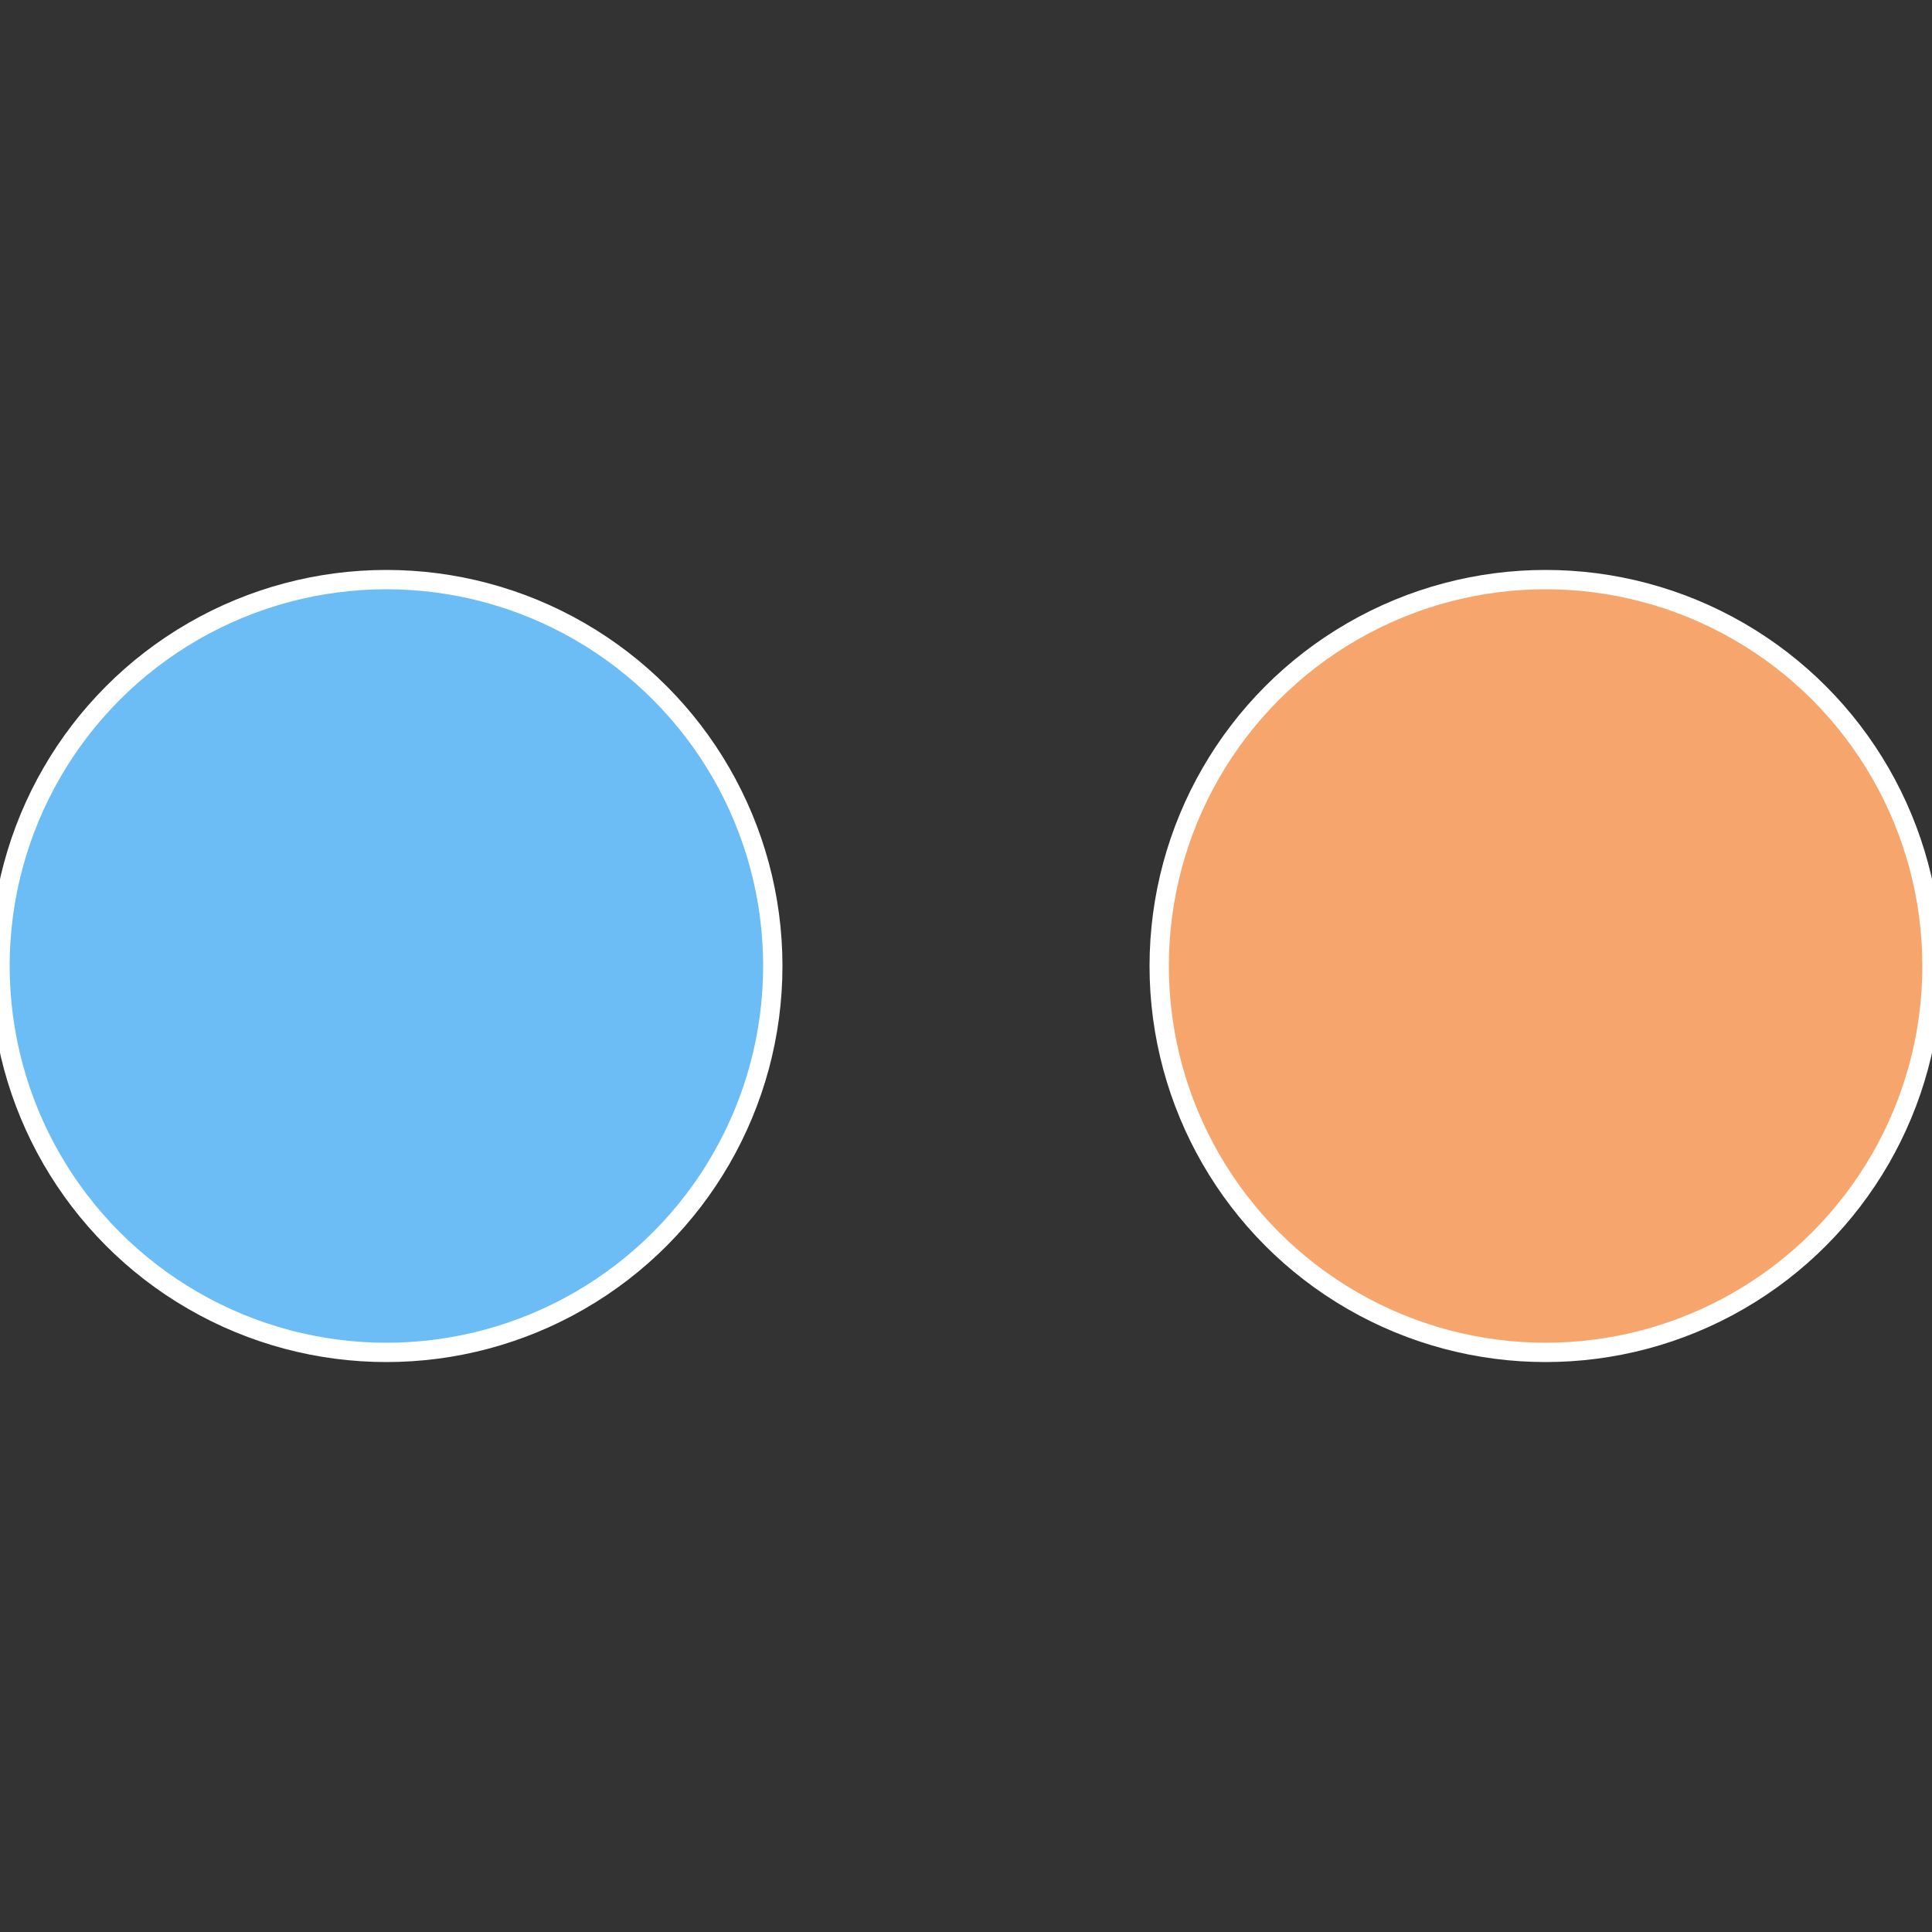
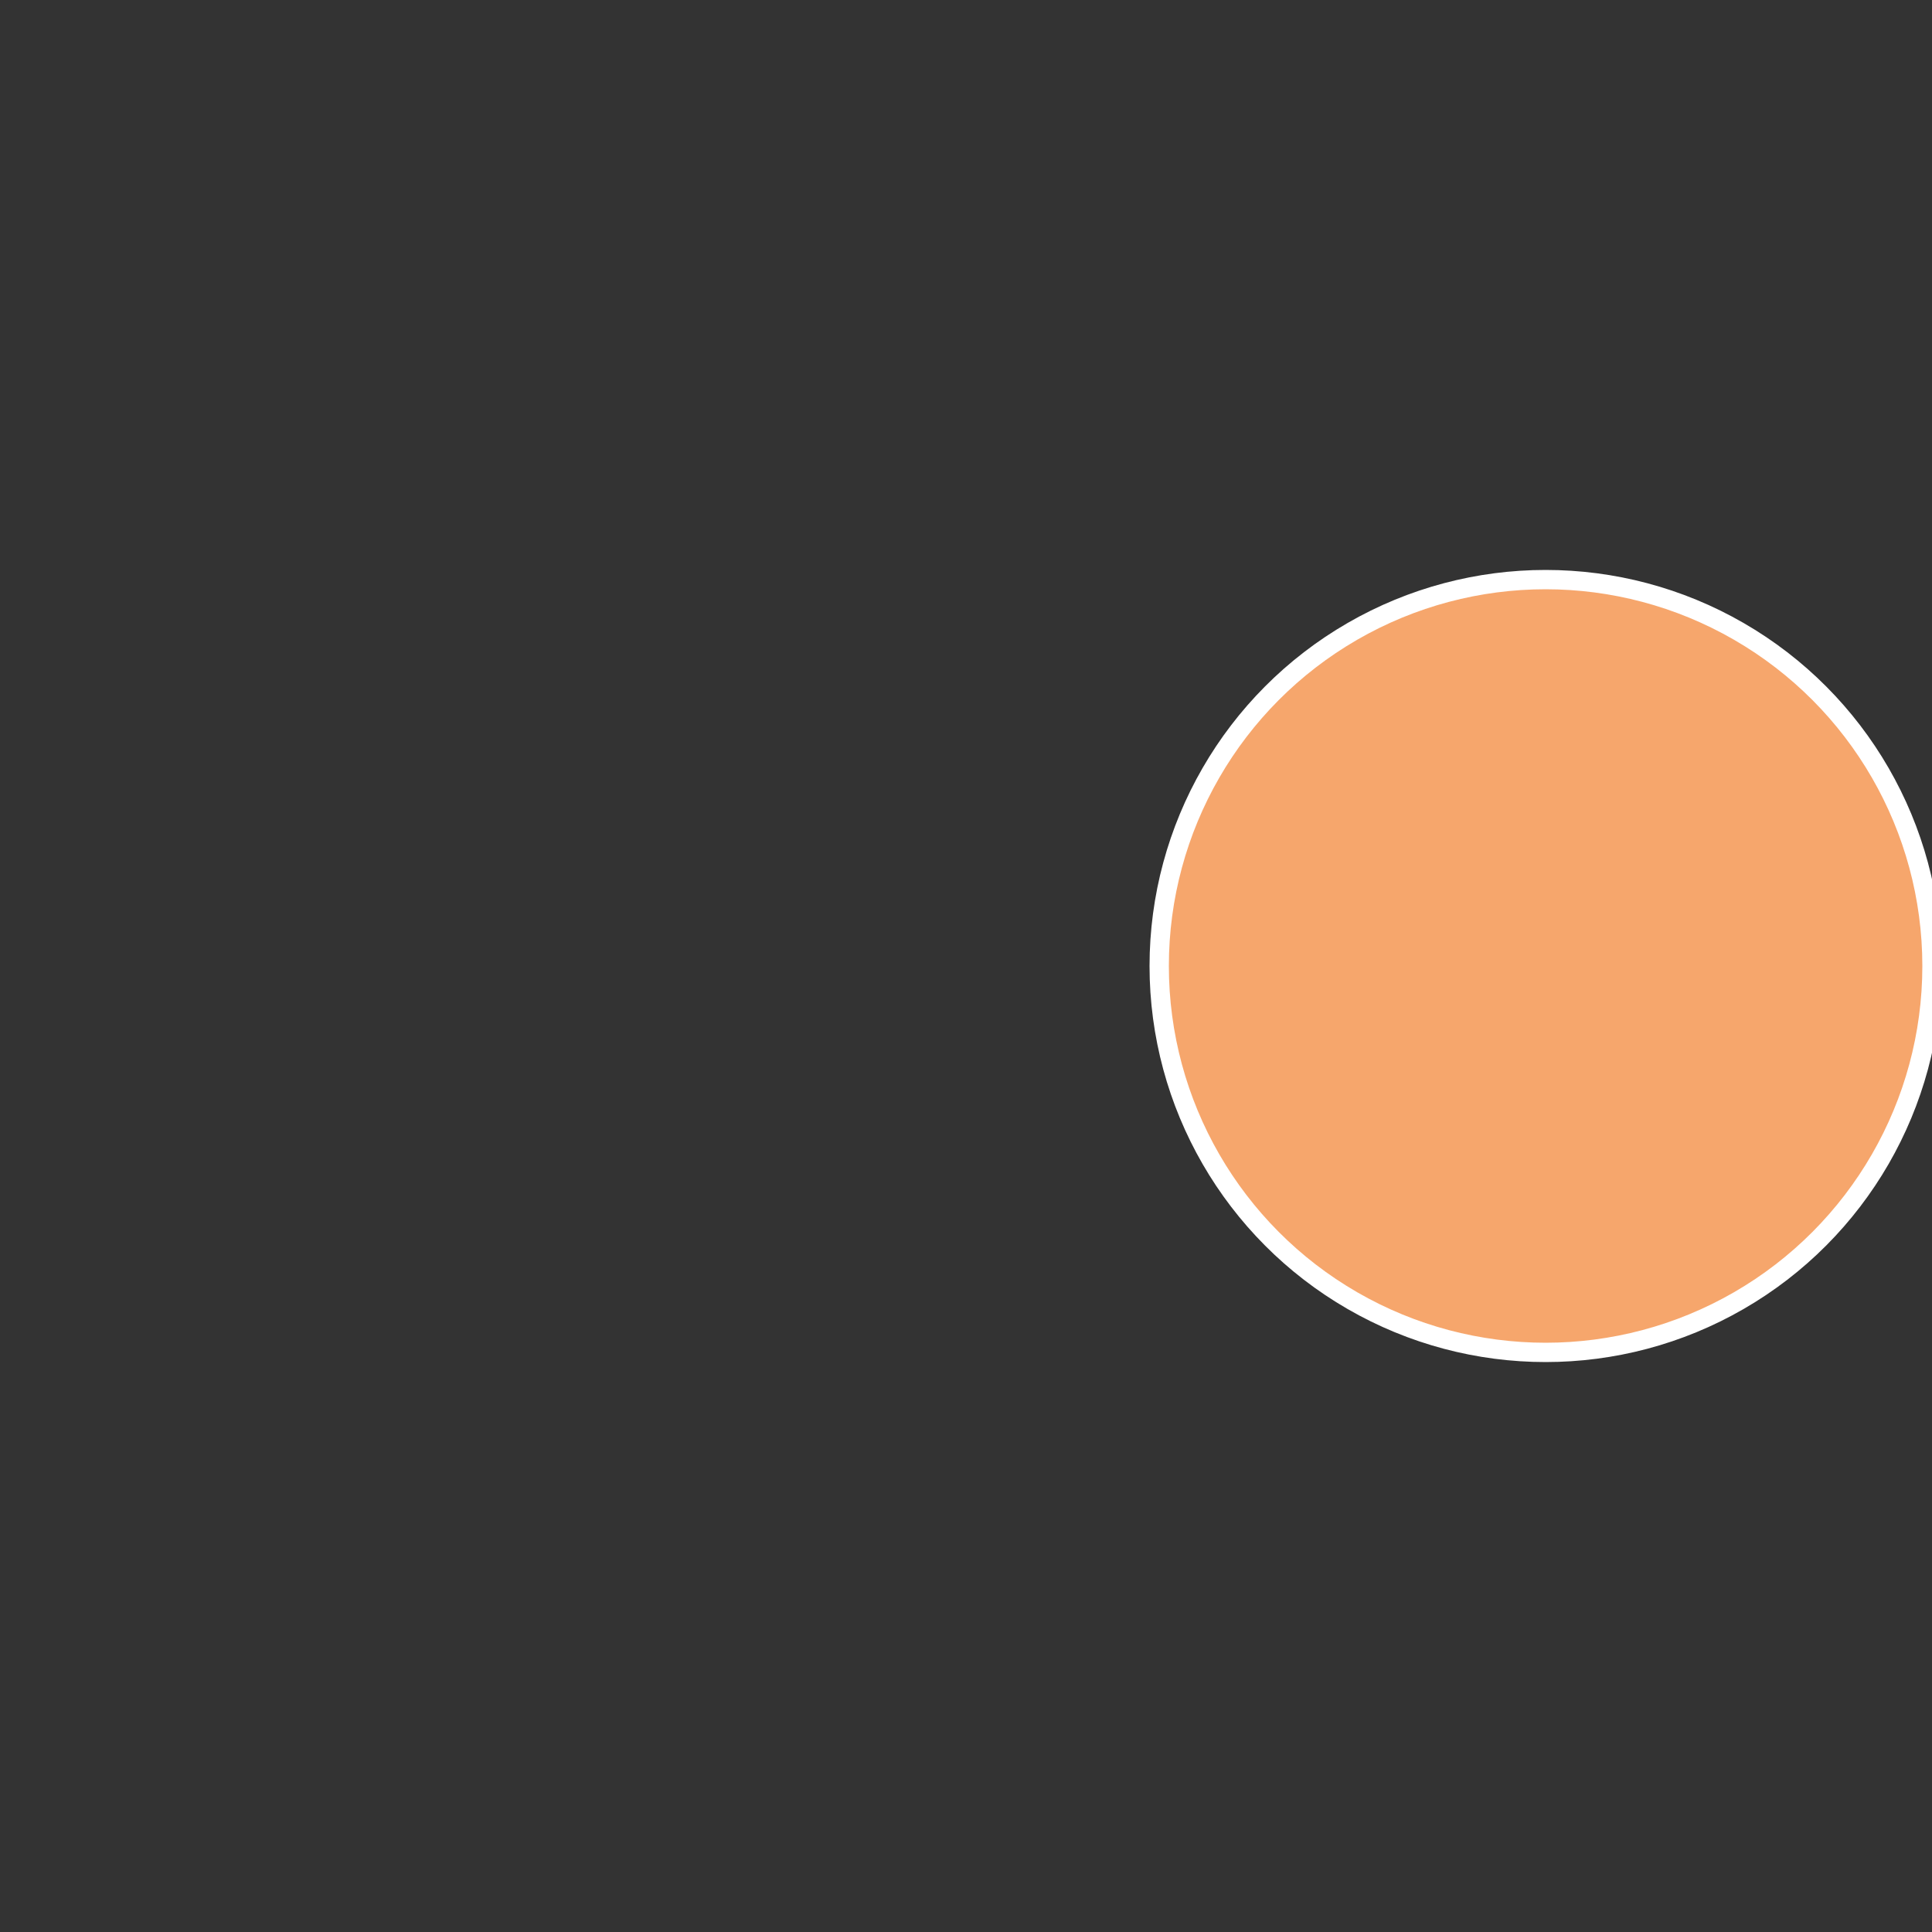
<svg xmlns="http://www.w3.org/2000/svg" width="500" height="500" viewBox="-1 -1 2 2">
  <rect x="-1" y="-1" width="2" height="2" fill="#333333" stroke="none" />
  <circle cx="0.6" cy="0" r="0.4" fill="#f6a66c" stroke="#fff" stroke-width="1%" />
-   <circle cx="-0.6" cy="7.3478807948841E-17" r="0.4" fill="#6cbdf6" stroke="#fff" stroke-width="1%" />
</svg>